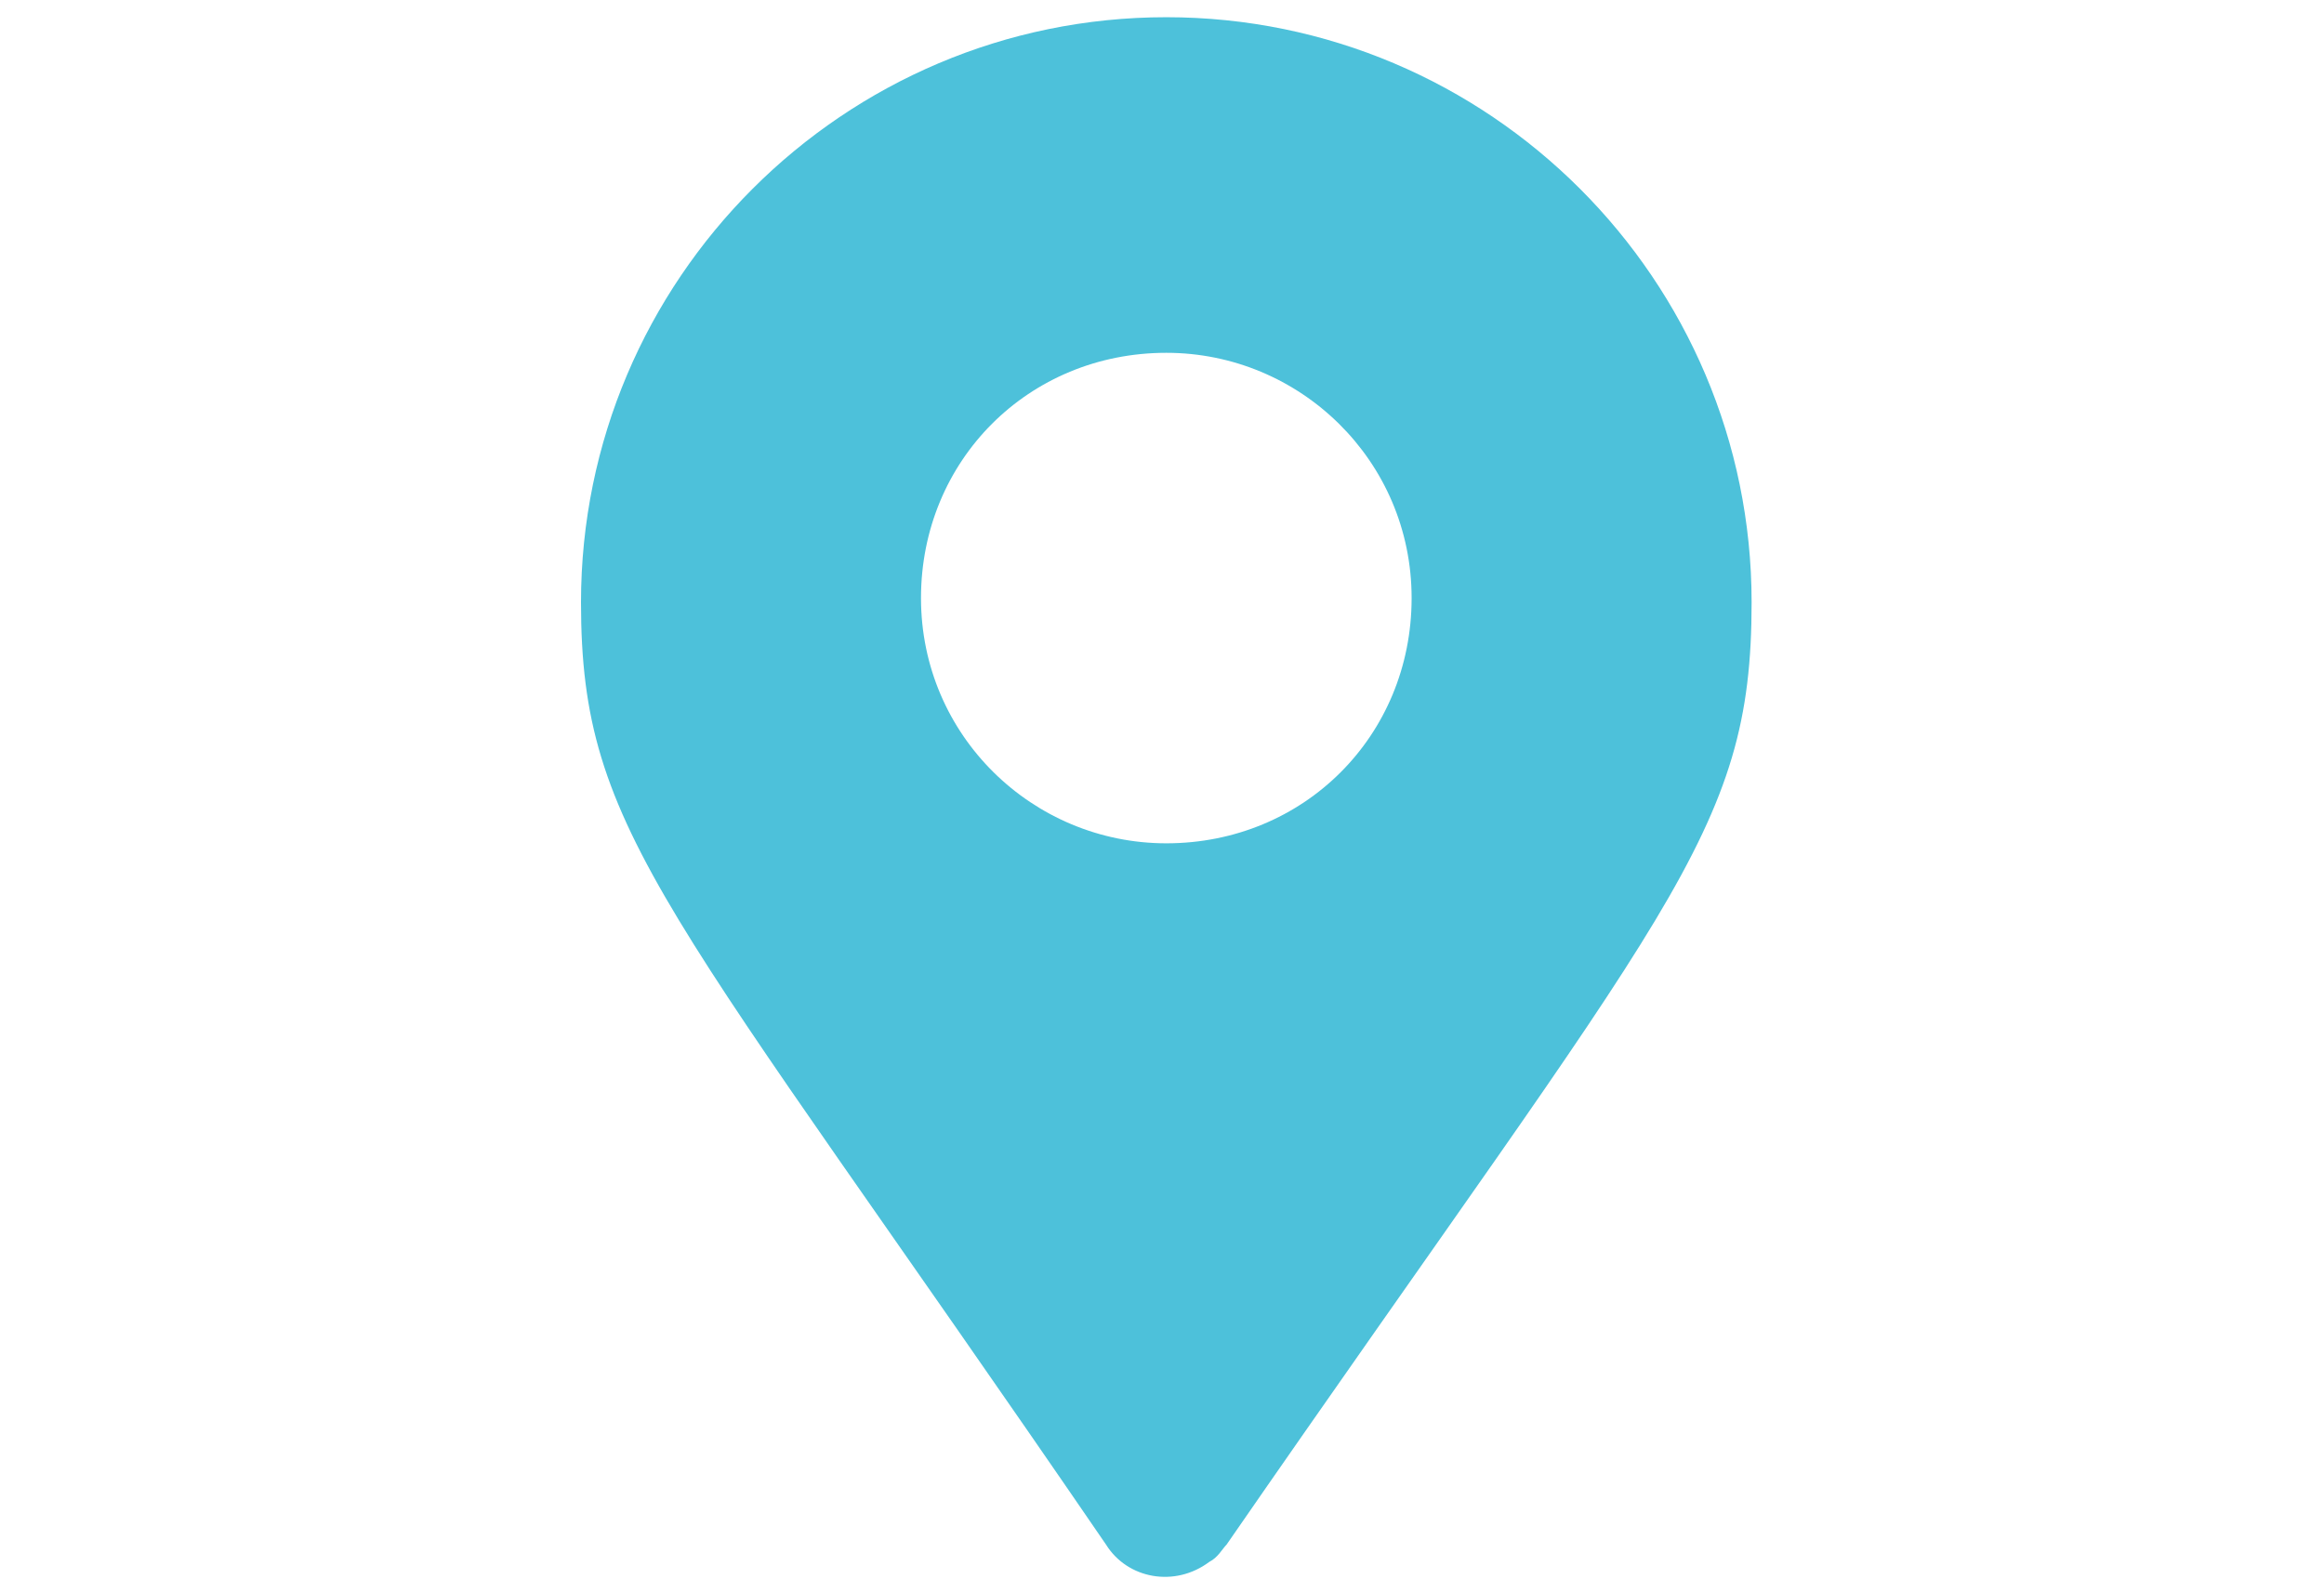
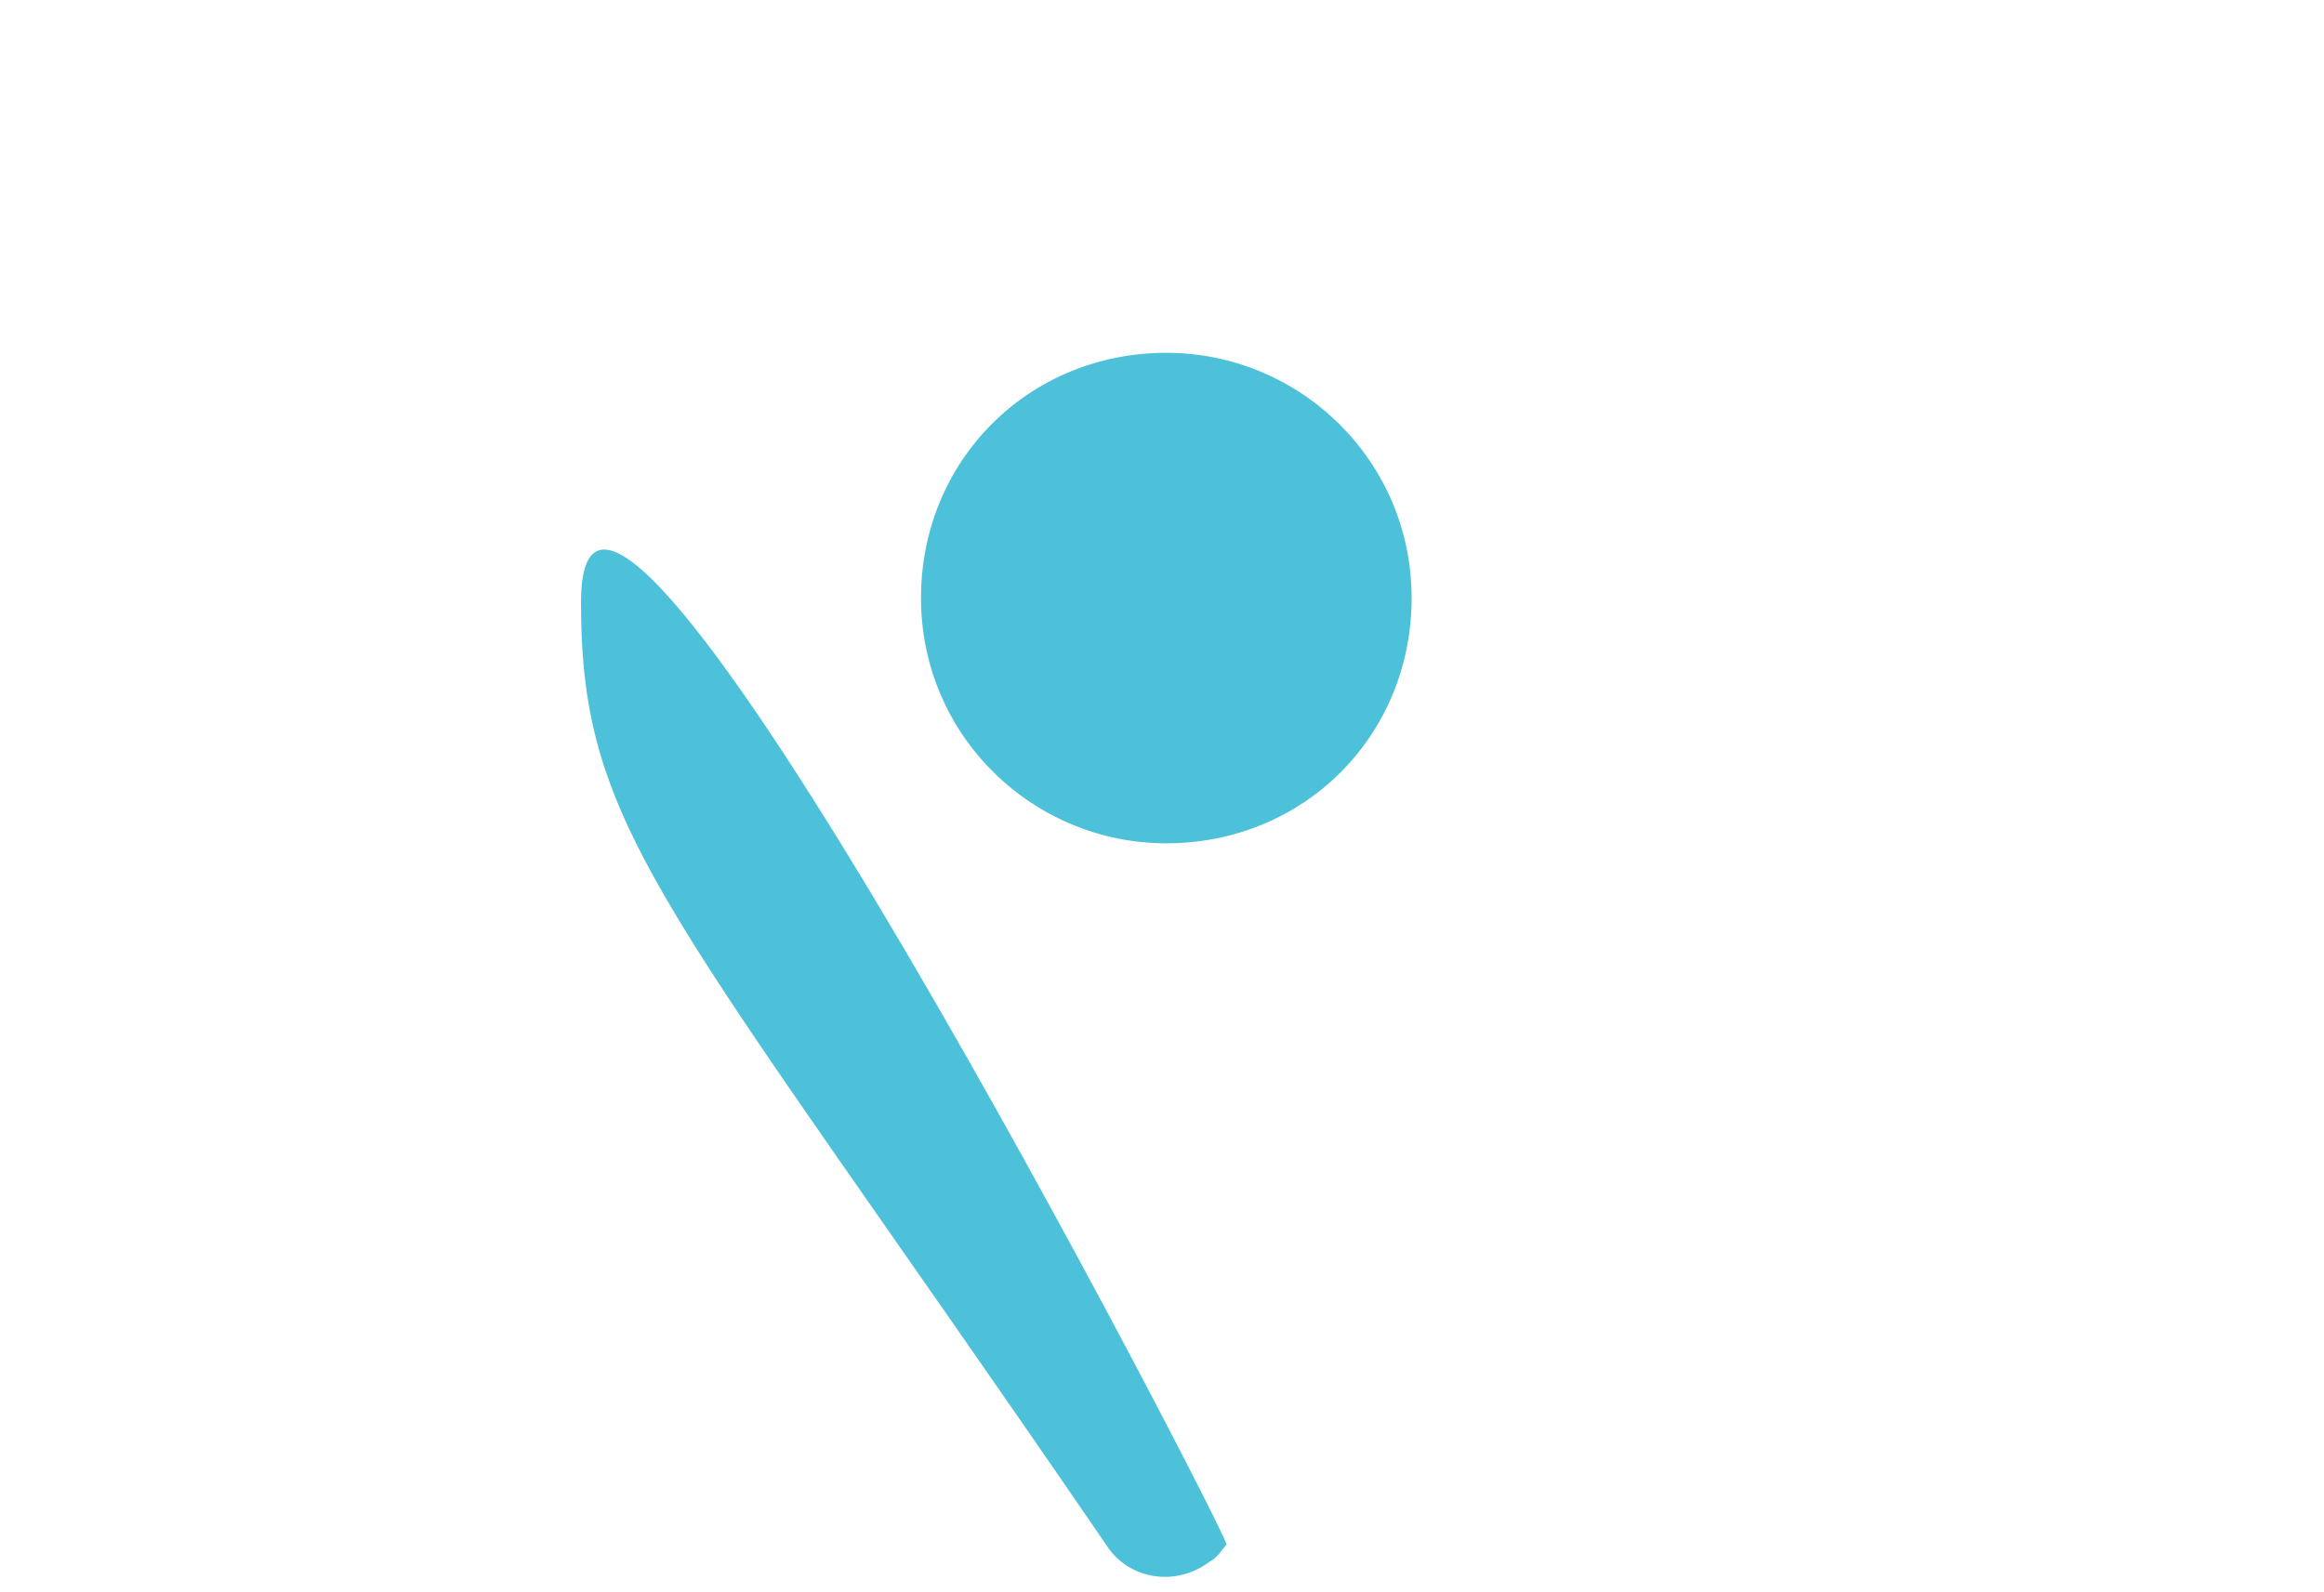
<svg xmlns="http://www.w3.org/2000/svg" viewBox="0 0 54 37">
-   <path d="M25.7 35.9c.5.8 1.6 1 2.4.4.2-.1.3-.3.4-.4C38.8 21 40.7 19.4 40.7 14 40.7 6.5 34.6.4 27.1.4S13.5 6.5 13.5 14c0 5.4 2 7 12.2 21.9zm1.4-16.3c-3.1 0-5.7-2.5-5.7-5.7s2.5-5.7 5.7-5.7c3.1 0 5.7 2.5 5.7 5.7s-2.5 5.7-5.7 5.7z" fill="#4dc1da" />
+   <path d="M25.7 35.9c.5.8 1.6 1 2.4.4.2-.1.3-.3.4-.4S13.5 6.5 13.5 14c0 5.4 2 7 12.2 21.9zm1.4-16.3c-3.1 0-5.7-2.5-5.7-5.7s2.5-5.7 5.7-5.7c3.1 0 5.7 2.5 5.7 5.7s-2.5 5.7-5.7 5.7z" fill="#4dc1da" />
</svg>